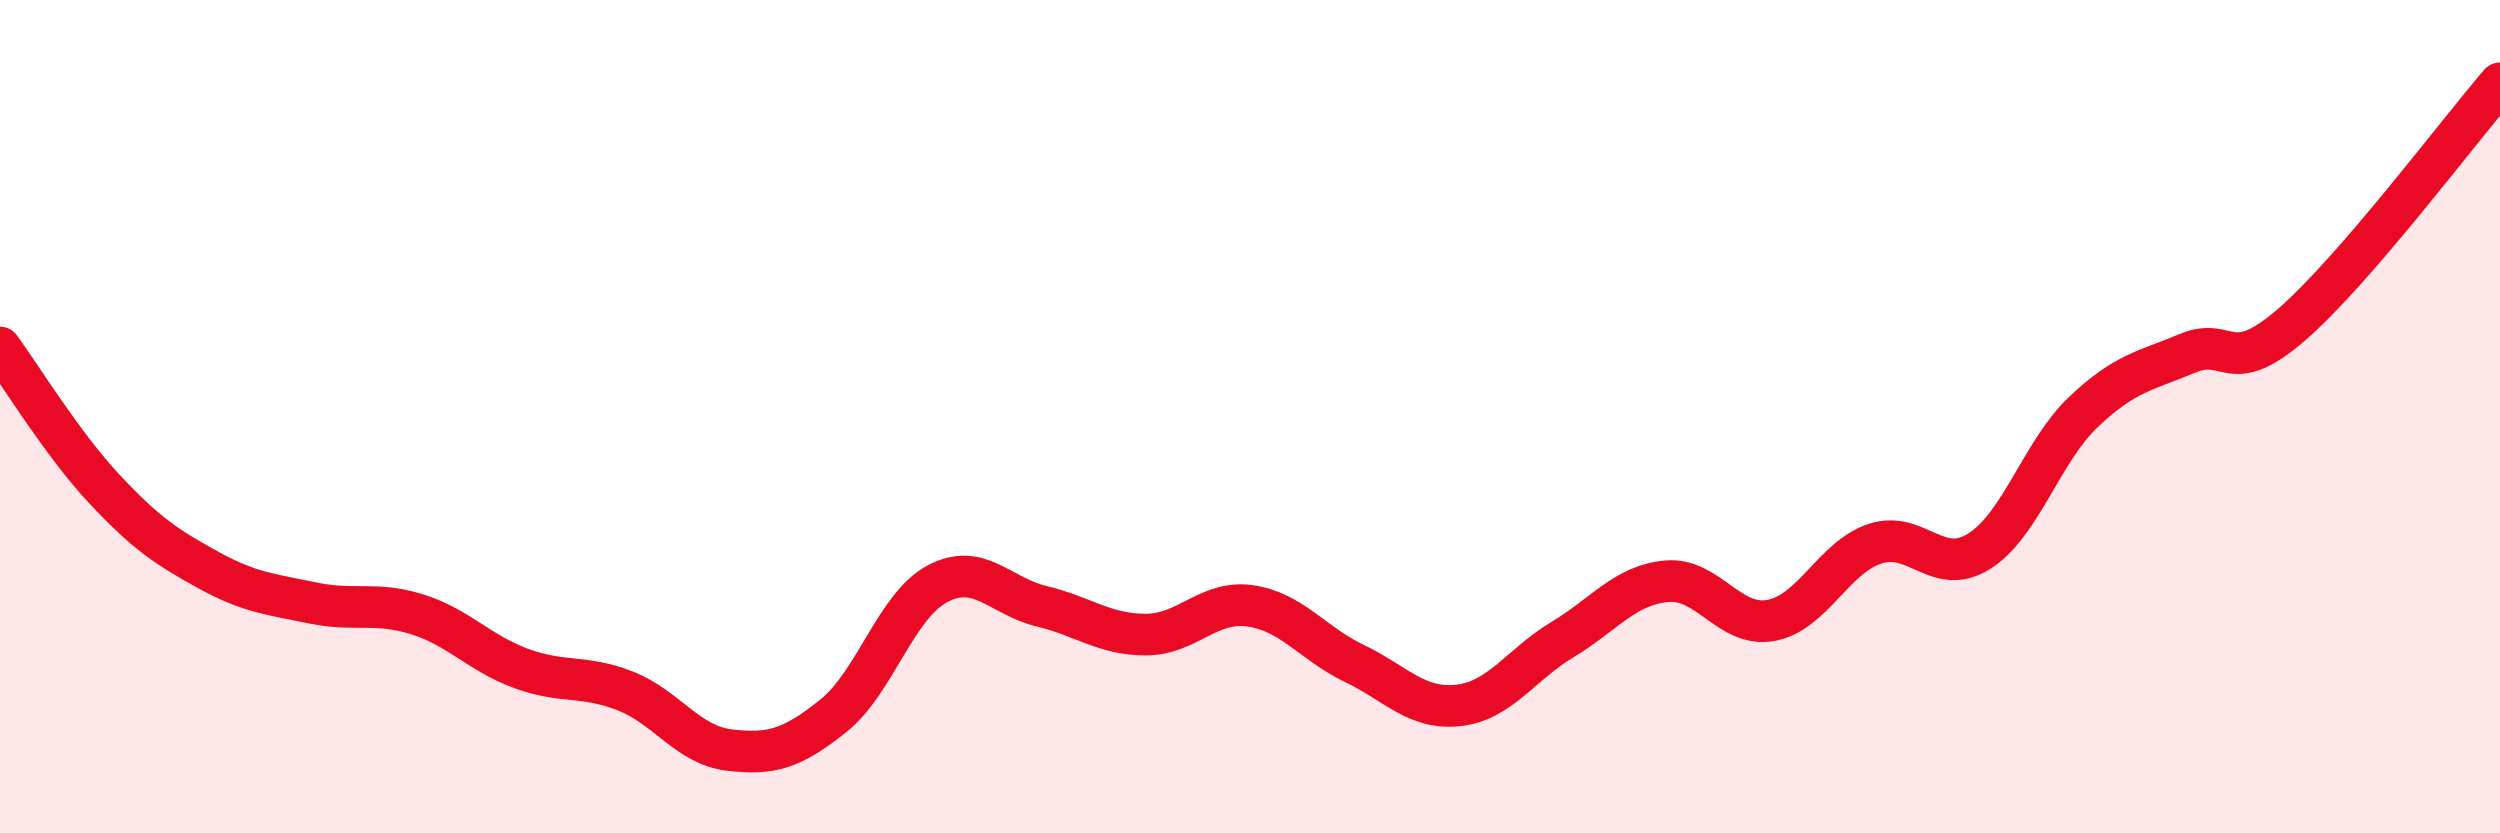
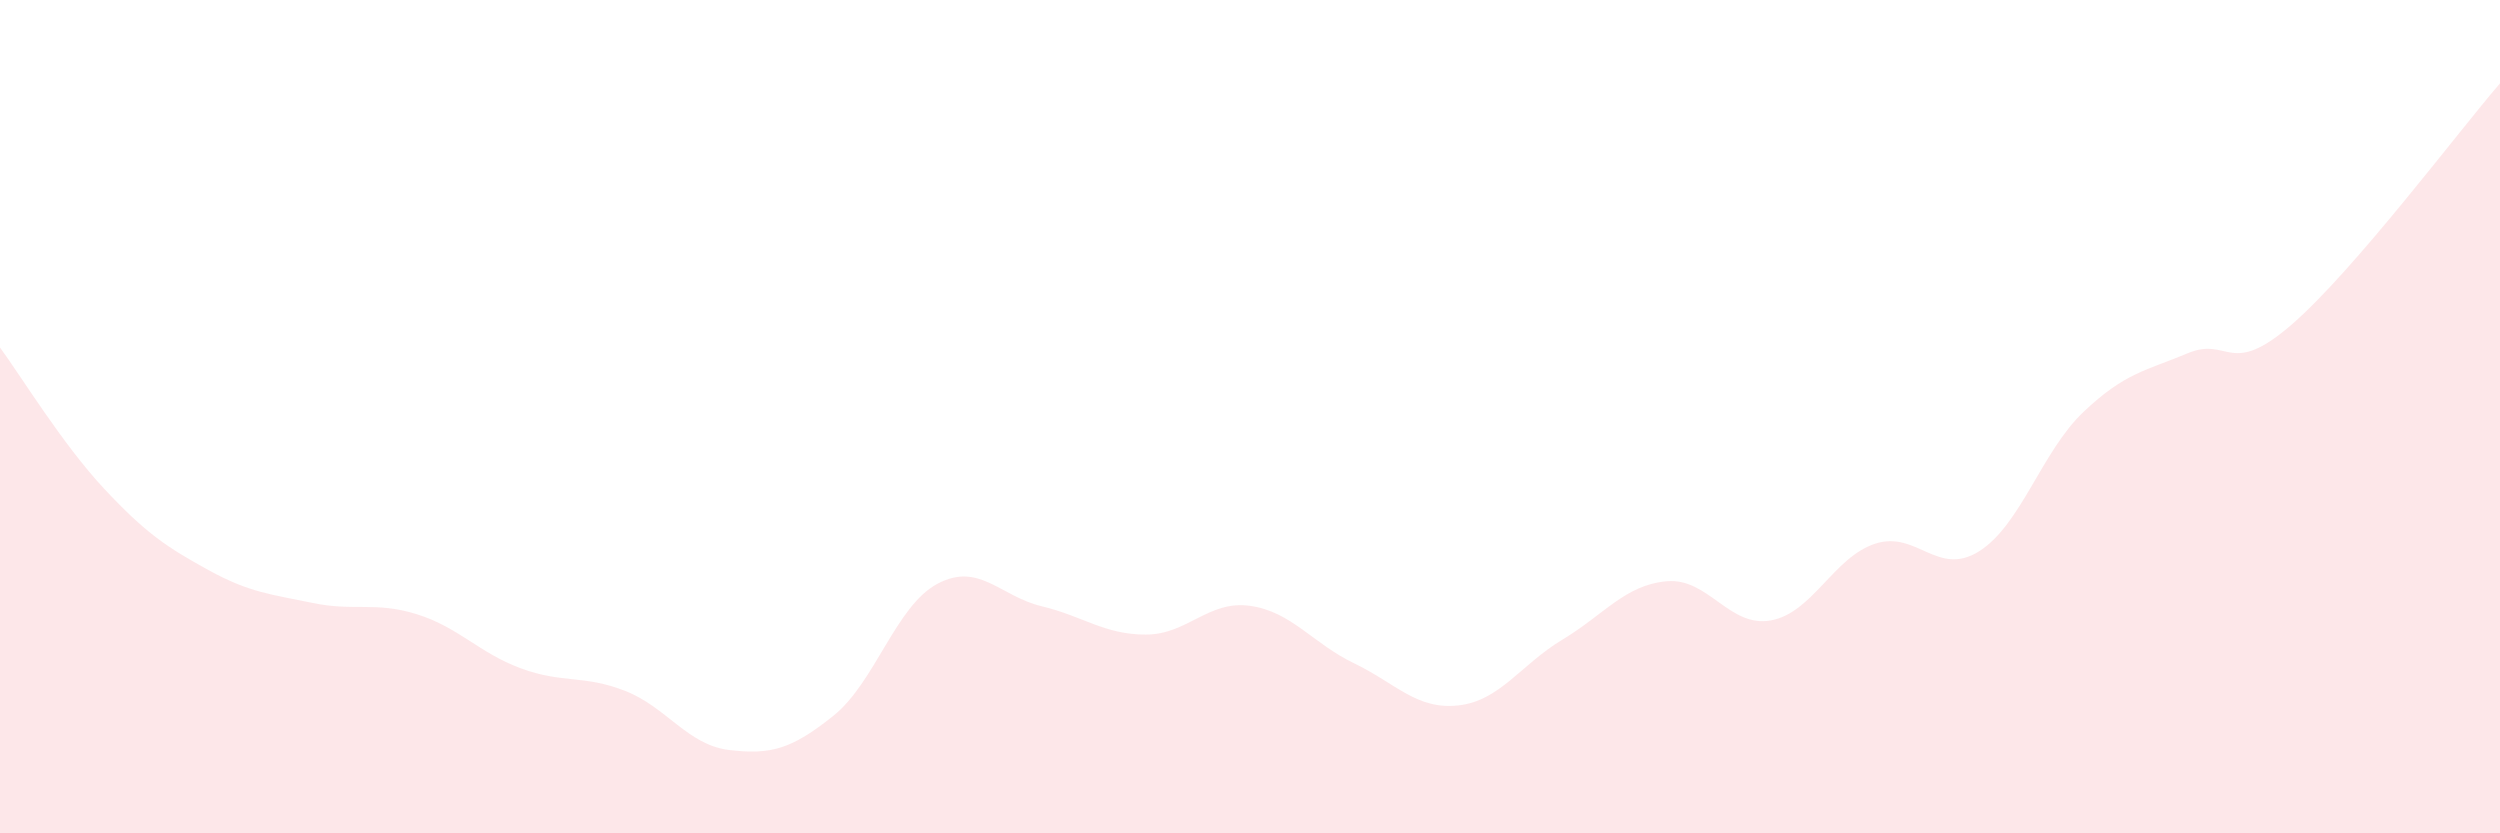
<svg xmlns="http://www.w3.org/2000/svg" width="60" height="20" viewBox="0 0 60 20">
  <path d="M 0,8.34 C 0.5,9.02 1.5,10.66 2.5,11.73 C 3.5,12.8 4,13.13 5,13.68 C 6,14.23 6.5,14.26 7.5,14.47 C 8.5,14.68 9,14.43 10,14.74 C 11,15.05 11.5,15.67 12.5,16.04 C 13.5,16.41 14,16.19 15,16.58 C 16,16.97 16.5,17.88 17.5,18 C 18.5,18.12 19,17.98 20,17.18 C 21,16.38 21.5,14.54 22.5,14.01 C 23.5,13.48 24,14.31 25,14.55 C 26,14.79 26.5,15.23 27.5,15.23 C 28.5,15.23 29,14.4 30,14.54 C 31,14.68 31.5,15.44 32.5,15.92 C 33.5,16.4 34,17.04 35,16.93 C 36,16.82 36.5,15.95 37.5,15.35 C 38.5,14.75 39,14.04 40,13.95 C 41,13.86 41.5,15.07 42.5,14.89 C 43.5,14.71 44,13.38 45,13.05 C 46,12.72 46.5,13.86 47.5,13.23 C 48.5,12.6 49,10.84 50,9.89 C 51,8.94 51.5,8.9 52.5,8.48 C 53.5,8.06 53.5,9.09 55,7.79 C 56.5,6.49 59,3.16 60,2L60 20L0 20Z" fill="#EB0A25" opacity="0.1" stroke-linecap="round" stroke-linejoin="round" />
-   <path d="M 0,8.34 C 0.5,9.02 1.5,10.66 2.5,11.73 C 3.5,12.8 4,13.13 5,13.68 C 6,14.23 6.5,14.26 7.5,14.47 C 8.5,14.68 9,14.43 10,14.74 C 11,15.05 11.5,15.67 12.5,16.04 C 13.5,16.41 14,16.19 15,16.58 C 16,16.97 16.5,17.88 17.5,18 C 18.5,18.12 19,17.98 20,17.18 C 21,16.38 21.5,14.54 22.5,14.01 C 23.5,13.48 24,14.31 25,14.55 C 26,14.79 26.5,15.23 27.5,15.23 C 28.5,15.23 29,14.4 30,14.54 C 31,14.68 31.5,15.44 32.5,15.92 C 33.5,16.4 34,17.04 35,16.93 C 36,16.82 36.5,15.95 37.5,15.35 C 38.5,14.75 39,14.04 40,13.95 C 41,13.86 41.5,15.07 42.5,14.89 C 43.5,14.71 44,13.38 45,13.05 C 46,12.72 46.5,13.86 47.5,13.23 C 48.5,12.6 49,10.84 50,9.89 C 51,8.94 51.5,8.9 52.5,8.48 C 53.5,8.06 53.5,9.09 55,7.79 C 56.5,6.49 59,3.16 60,2" stroke="#EB0A25" stroke-width="1" fill="none" stroke-linecap="round" stroke-linejoin="round" />
</svg>